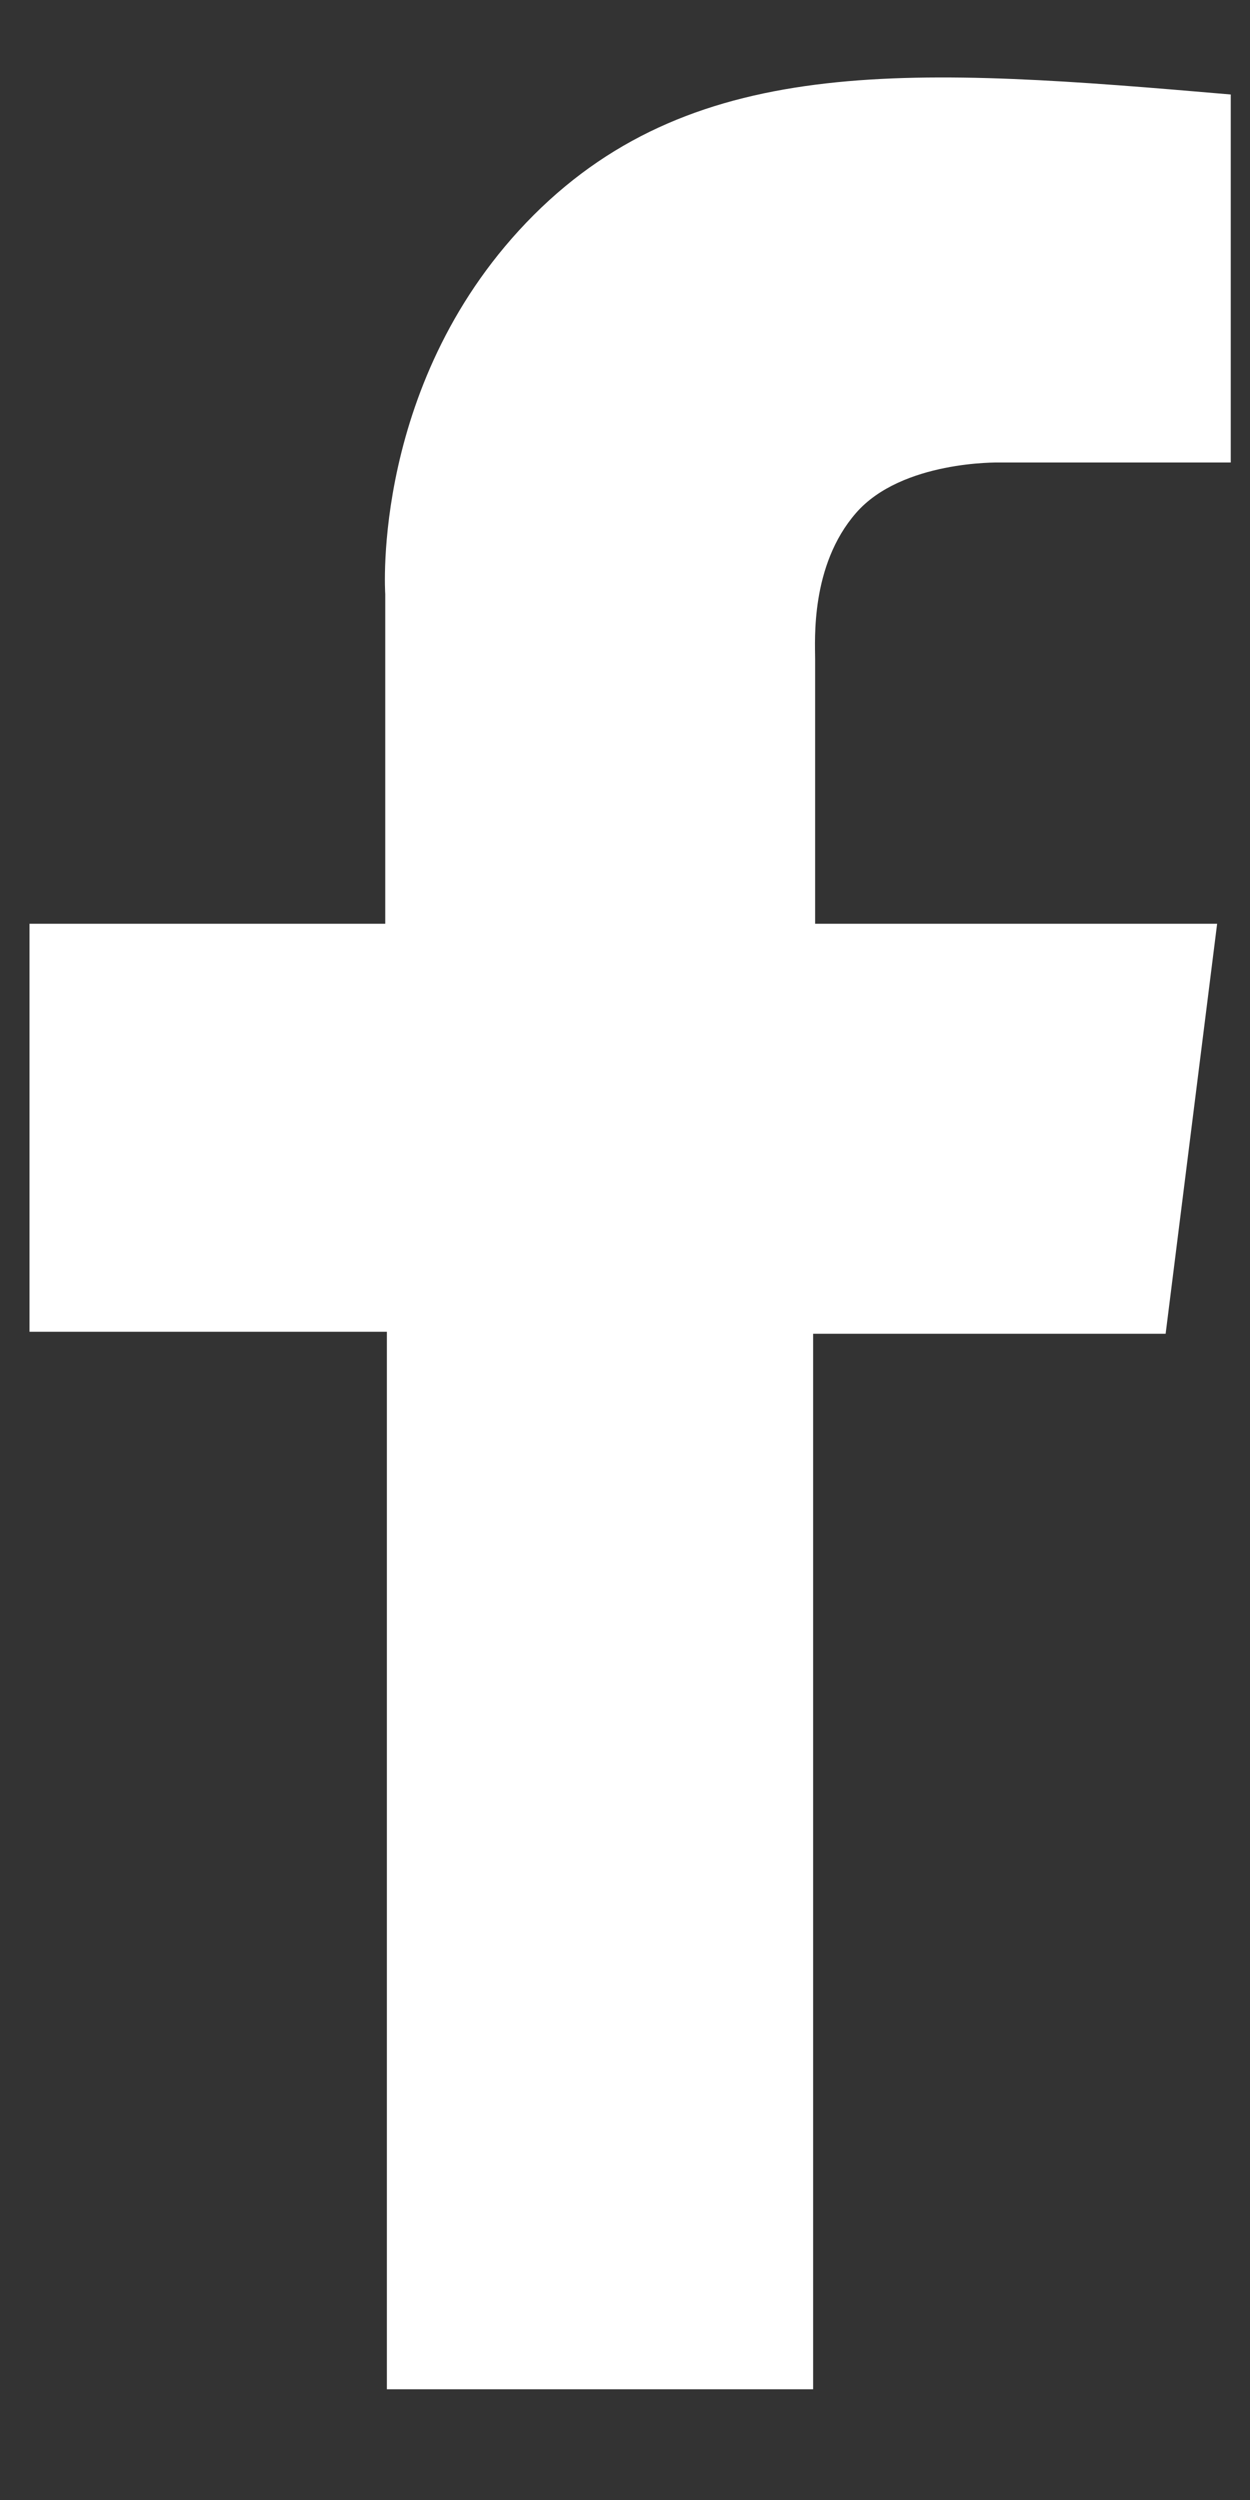
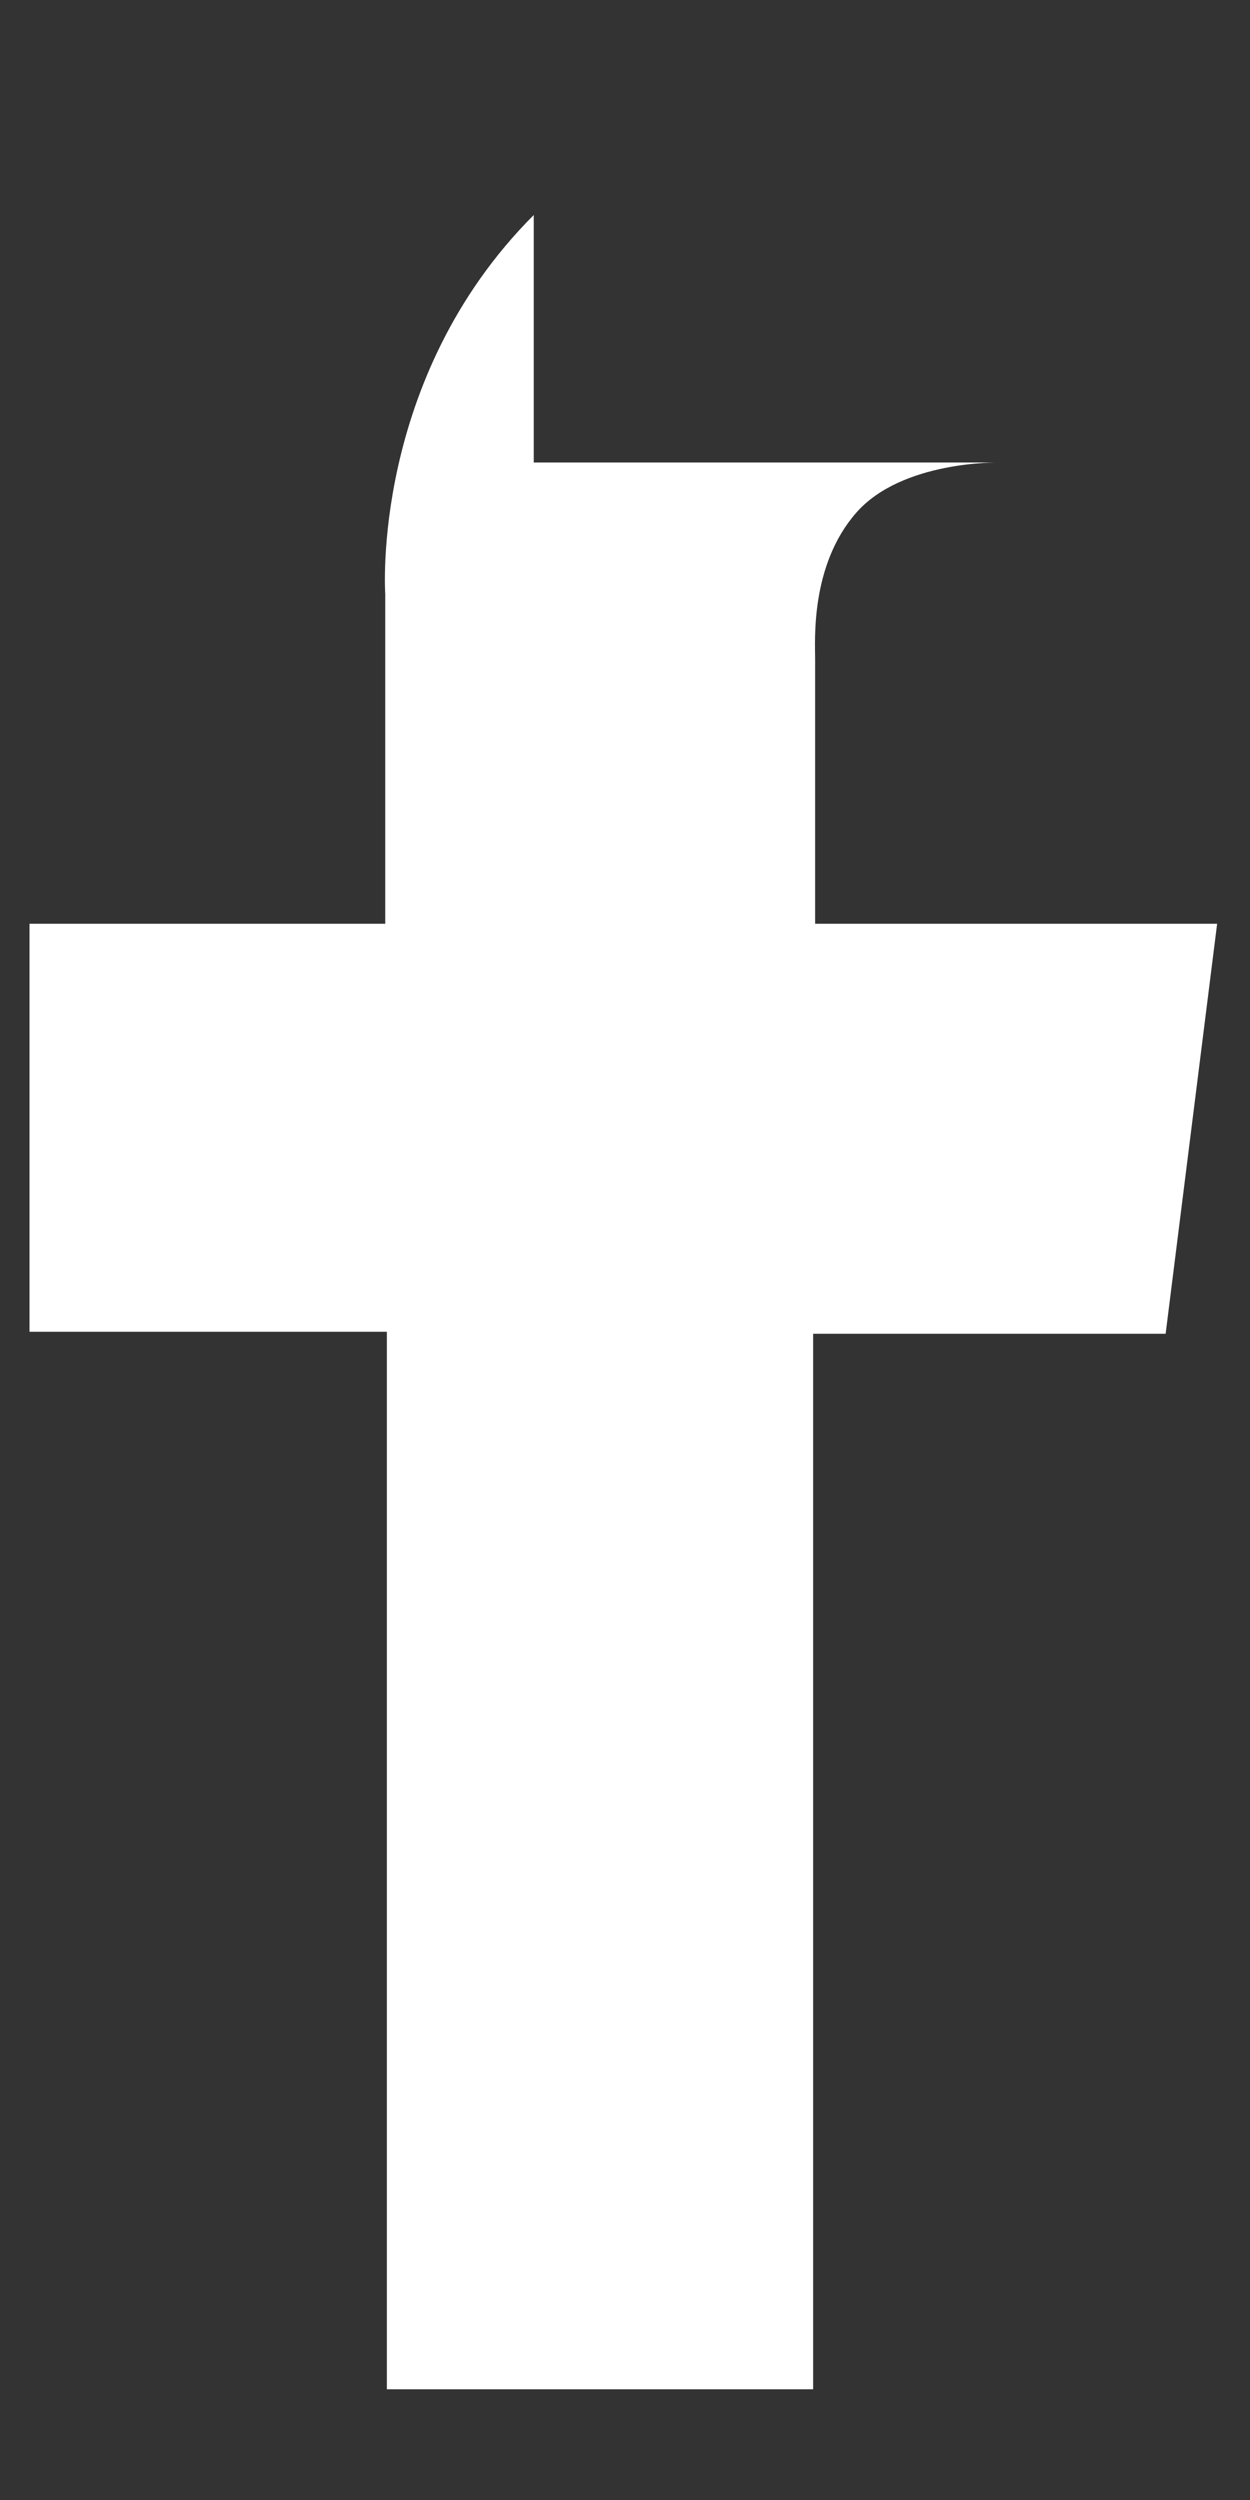
<svg xmlns="http://www.w3.org/2000/svg" width="10" height="20" viewBox="0 0 10 20">
  <rect x="0" y="0" width="10" height="20" fill="#333333" stroke="none" />
  <title>Fill 2</title>
  <g id="Documents" fill="none" fill-rule="evenodd">
    <g id="Desktop" fill="#FFF">
      <g id="Profile">
        <g id="Social---Circle">
          <g id="Social---Circle---Facebook">
-             <path d="M.236 7.39h2.846V4.753S2.962 3.03 4.27 1.72C5.578.414 7.34.54 9.846.756V3.7H7.992s-.778-.017-1.144.404c-.366.42-.327 1.02-.327 1.168V7.39h3.216l-.412 3.28h-2.82v8.444h-3.41v-8.46H.236V7.39" id="Fill-2" />
+             <path d="M.236 7.39h2.846V4.753S2.962 3.03 4.27 1.72V3.7H7.992s-.778-.017-1.144.404c-.366.42-.327 1.02-.327 1.168V7.39h3.216l-.412 3.28h-2.82v8.444h-3.41v-8.46H.236V7.39" id="Fill-2" />
          </g>
        </g>
      </g>
    </g>
  </g>
</svg>